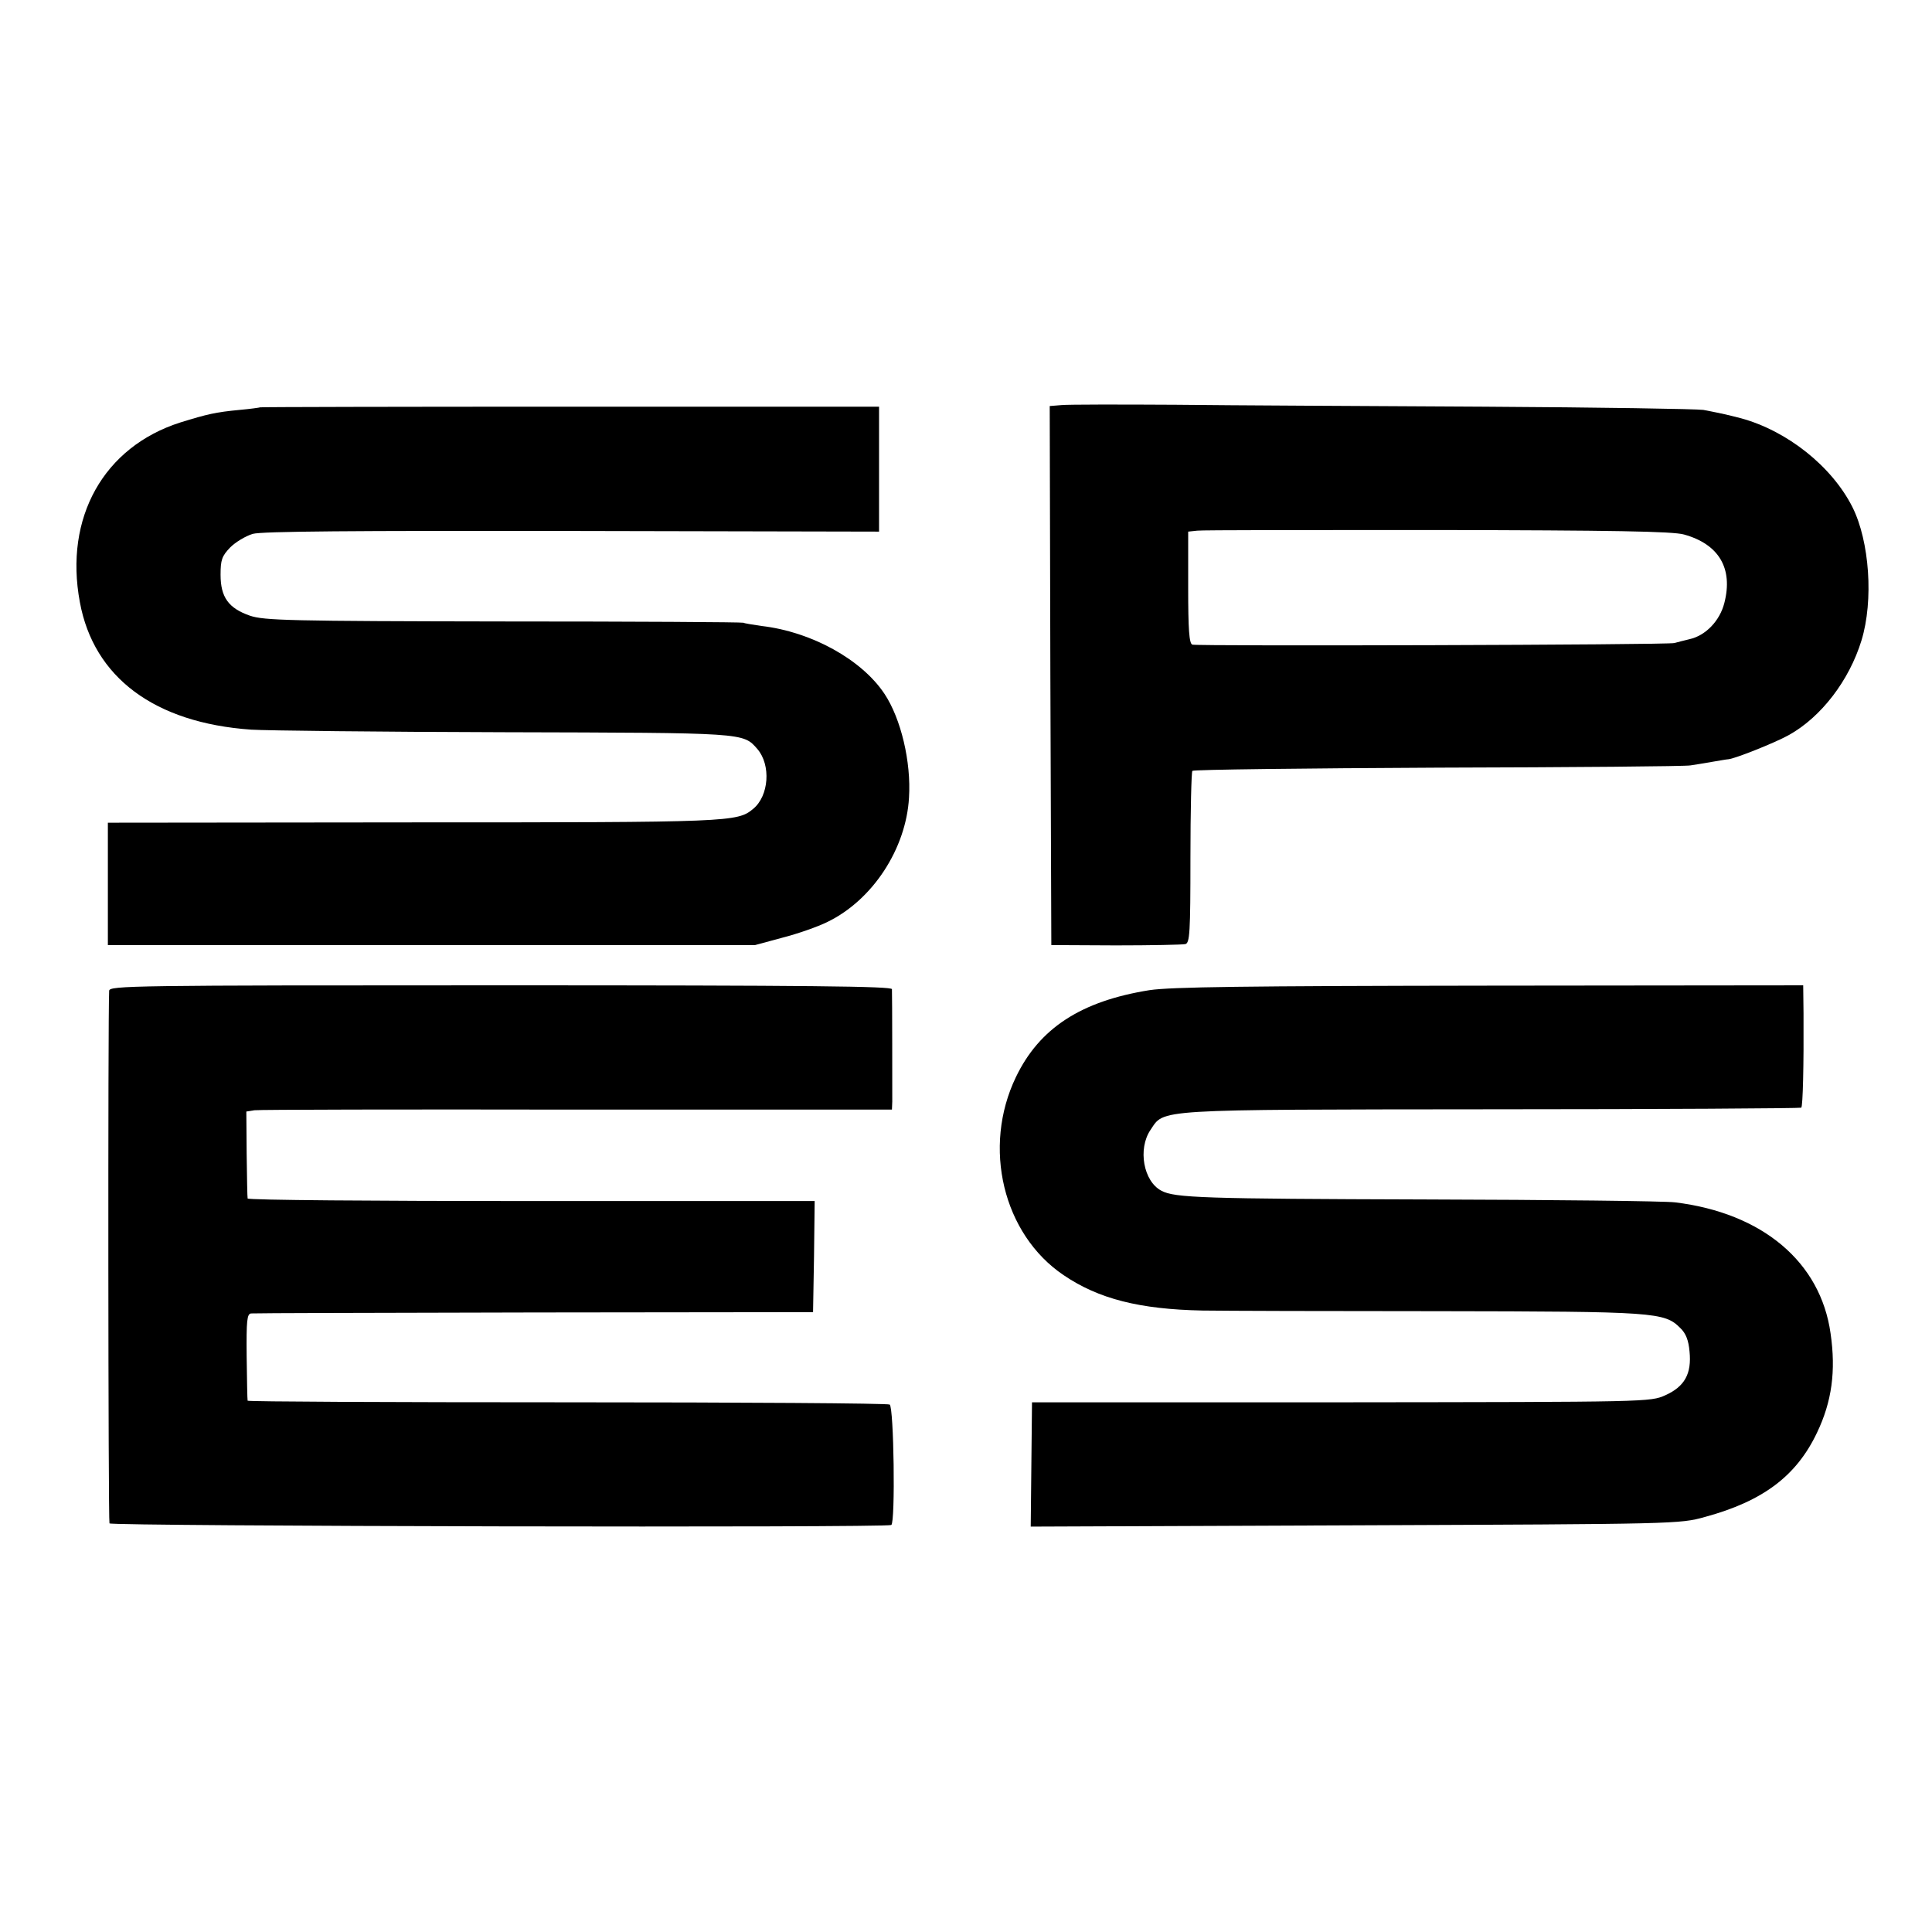
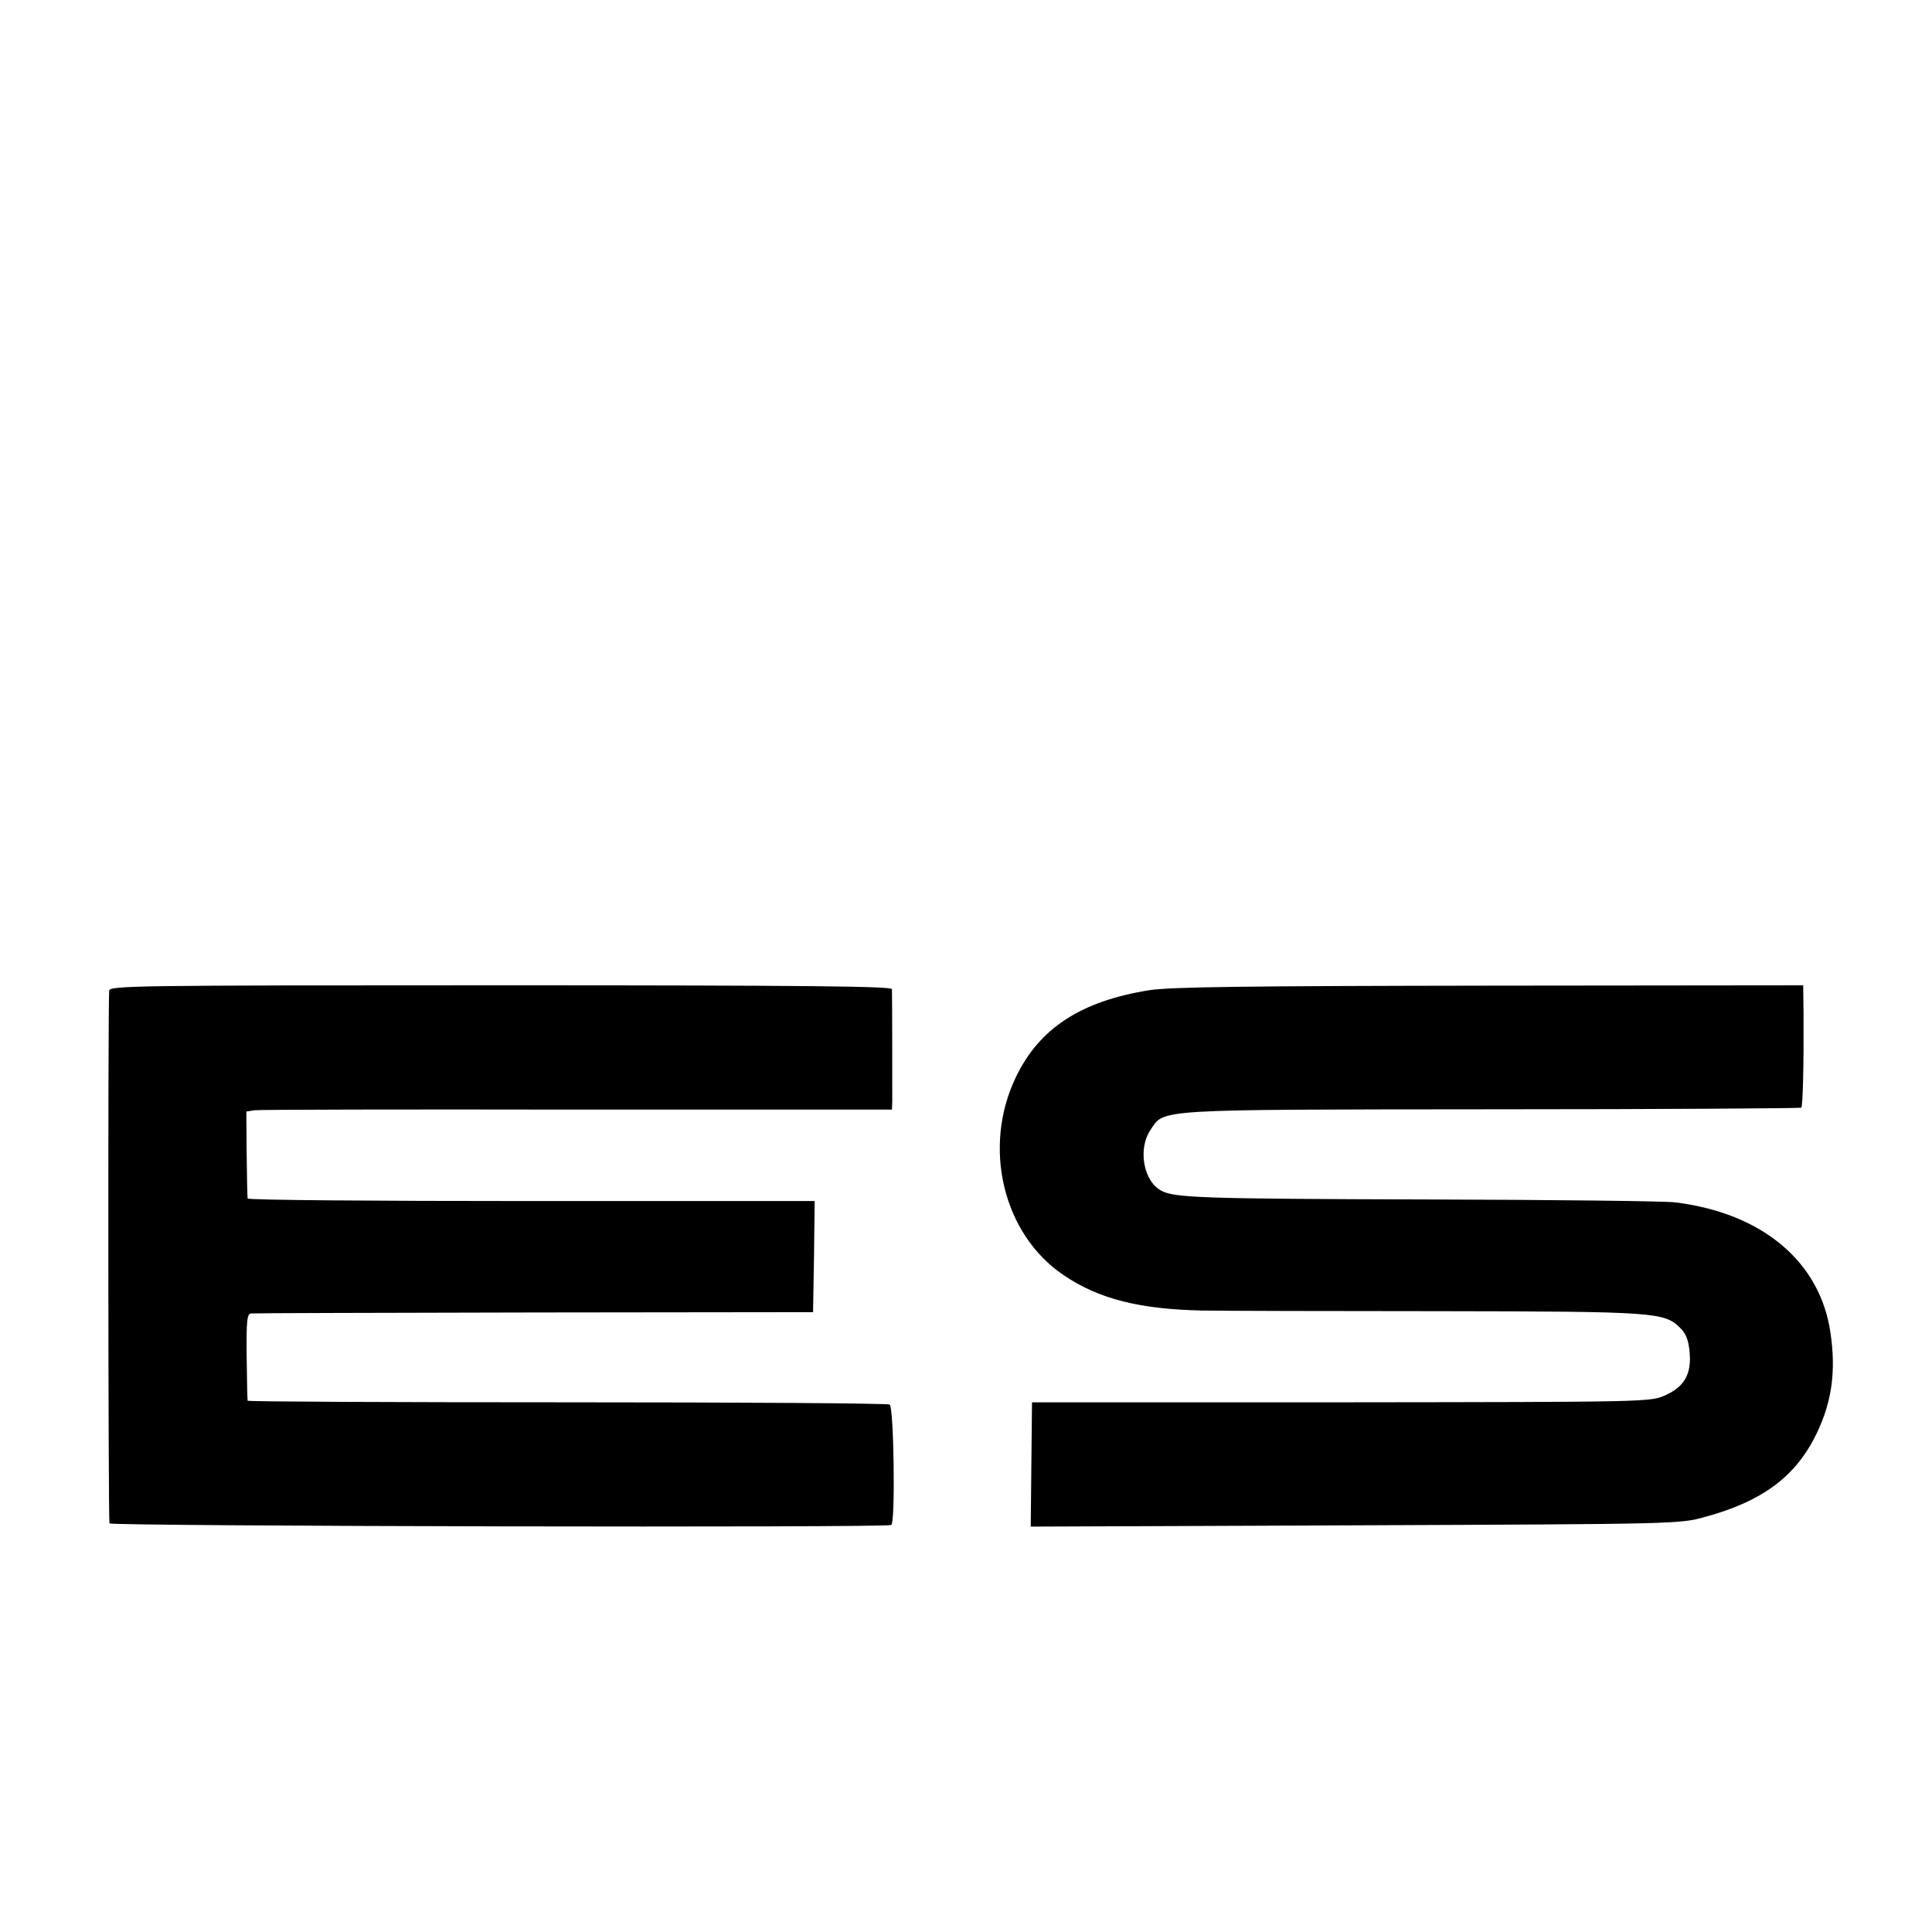
<svg xmlns="http://www.w3.org/2000/svg" version="1.0" width="600pt" height="600pt" viewBox="0 0 600 600" preserveAspectRatio="xMidYMid meet">
  <g transform="translate(0,600) scale(0.1,-0.1)" fill="#000000" stroke="none">
-     <path d="M3297 4742 l-37 -3 2 -837 3 -837 200 -1 c110 0 207 2 216 4 14 3 16 35 16 268 0 145 3 267 6 270 3 4 347 8 764 10 417 1 769 4 783 7 14 2 44 7 67 11 24 4 46 8 50 8 19 1 145 51 188 75 101 56 188 170 226 294 38 124 25 308 -28 414 -64 127 -203 237 -346 276 -43 11 -55 14 -117 26 -19 3 -325 8 -680 10 -355 2 -787 4 -960 6 -173 1 -332 1 -353 -1z m1933 -402 c108 -30 153 -105 125 -213 -14 -55 -58 -101 -108 -112 -18 -4 -39 -10 -47 -12 -19 -6 -1480 -10 -1497 -5 -10 3 -13 48 -13 177 l0 174 28 3 c15 2 351 2 747 2 538 -1 731 -4 765 -14z" />
-     <path d="M808 4735 c-2 -1 -31 -5 -64 -8 -74 -7 -100 -13 -184 -39 -238 -76 -361 -295 -312 -558 43 -234 232 -375 532 -396 47 -3 400 -7 785 -8 752 -2 742 -1 787 -52 43 -50 36 -146 -13 -186 -49 -41 -69 -42 -1054 -42 l-950 -1 0 -190 0 -190 1005 0 1005 0 85 23 c47 12 110 34 140 49 140 68 244 227 253 386 7 111 -25 245 -76 322 -71 107 -227 193 -382 211 -27 4 -53 8 -56 10 -4 2 -339 4 -745 4 -665 1 -744 3 -788 18 -66 23 -91 57 -91 127 0 46 4 58 30 85 16 16 47 35 70 42 28 8 312 10 993 9 l952 -2 0 194 0 194 -960 0 c-527 0 -961 -1 -962 -2z" />
    <path d="M339 2923 c-4 -79 -3 -1647 1 -1654 6 -9 2413 -14 2428 -5 13 8 8 366 -5 374 -6 4 -457 7 -1002 7 -545 0 -991 2 -992 5 -1 3 -2 65 -3 138 -1 111 1 132 14 133 8 1 404 2 880 3 l865 1 3 173 2 172 -880 0 c-484 0 -880 3 -881 8 -1 4 -2 66 -3 139 l-1 131 25 4 c14 2 465 3 1003 2 l977 0 1 25 c0 30 0 330 -1 349 0 9 -250 12 -1215 12 -1150 0 -1215 -1 -1216 -17z" />
    <path d="M3570 2925 c-213 -34 -342 -118 -415 -270 -105 -218 -40 -488 148 -615 109 -74 236 -106 431 -110 61 -1 392 -2 735 -2 671 -1 700 -3 749 -52 18 -17 26 -39 29 -73 7 -69 -15 -109 -75 -136 -47 -21 -51 -21 -1007 -22 l-960 0 -2 -193 -2 -193 1007 4 c1000 4 1008 4 1087 26 180 49 284 127 348 262 46 96 59 191 42 308 -31 222 -212 374 -483 407 -31 4 -381 8 -777 9 -689 2 -777 5 -818 27 -56 29 -74 130 -34 189 44 65 2 63 1059 64 526 0 959 3 962 5 5 5 8 131 7 293 l-1 87 -972 -1 c-763 -1 -991 -4 -1058 -14z" />
  </g>
</svg>